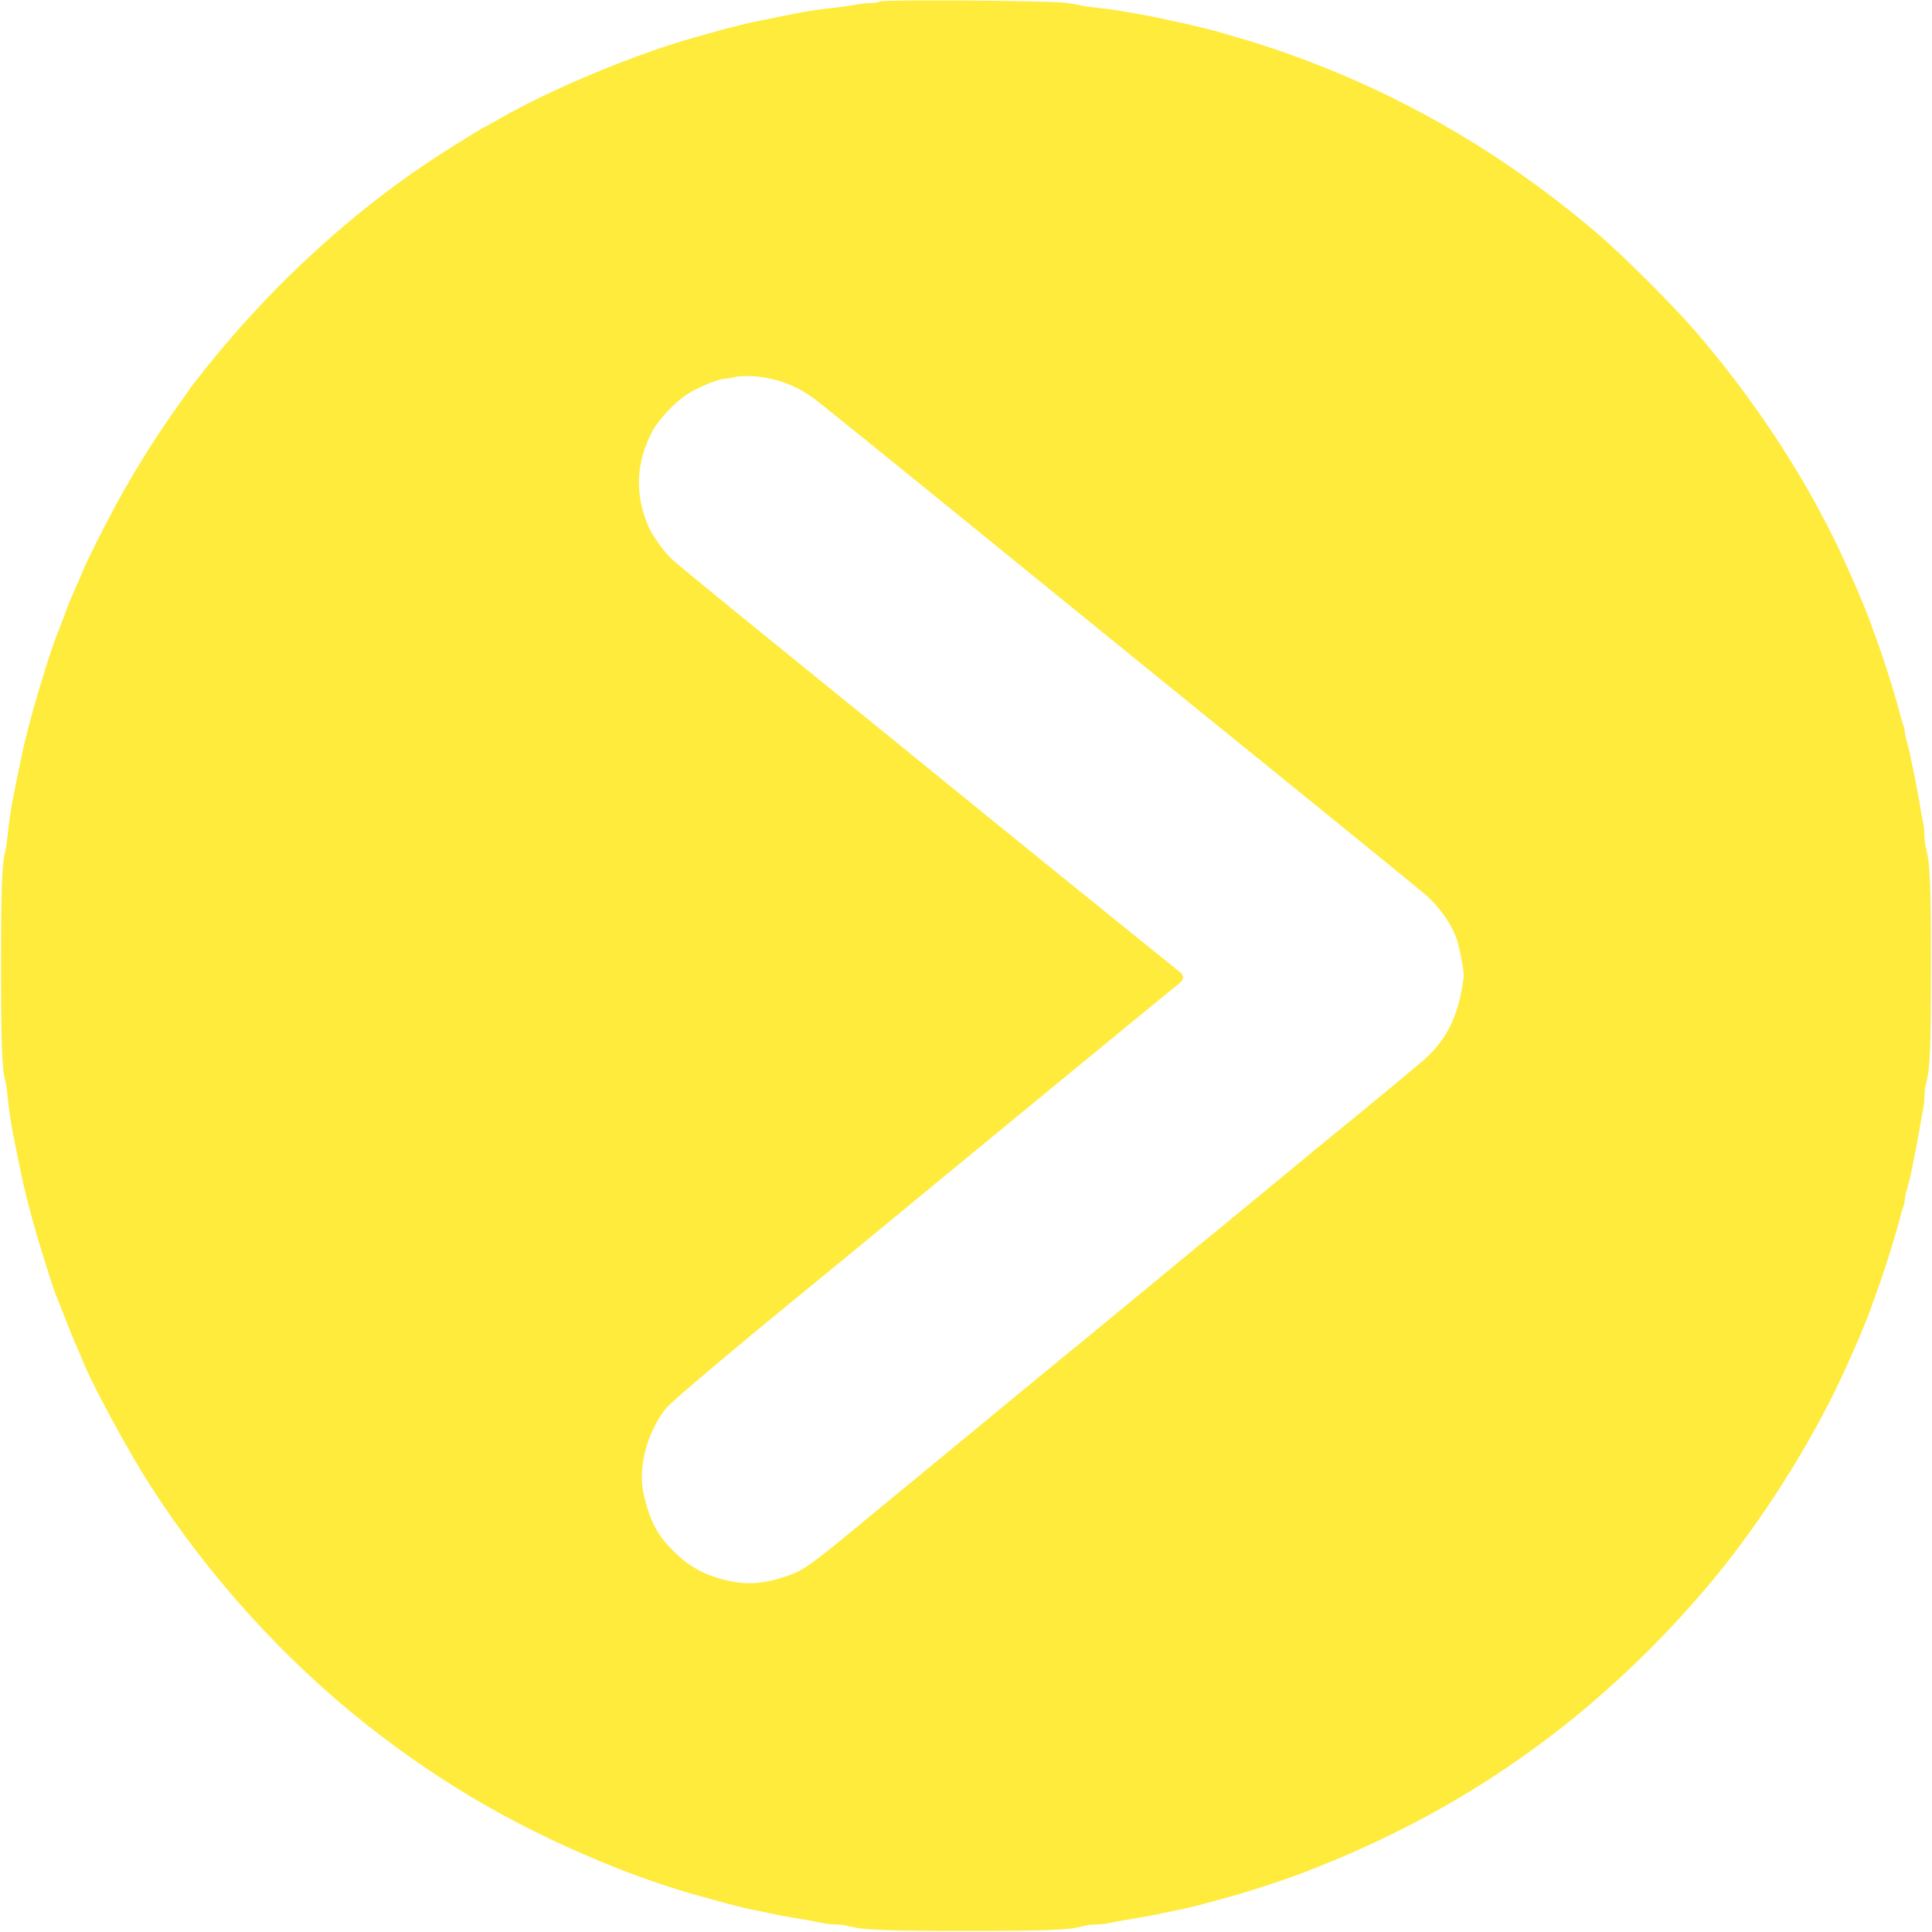
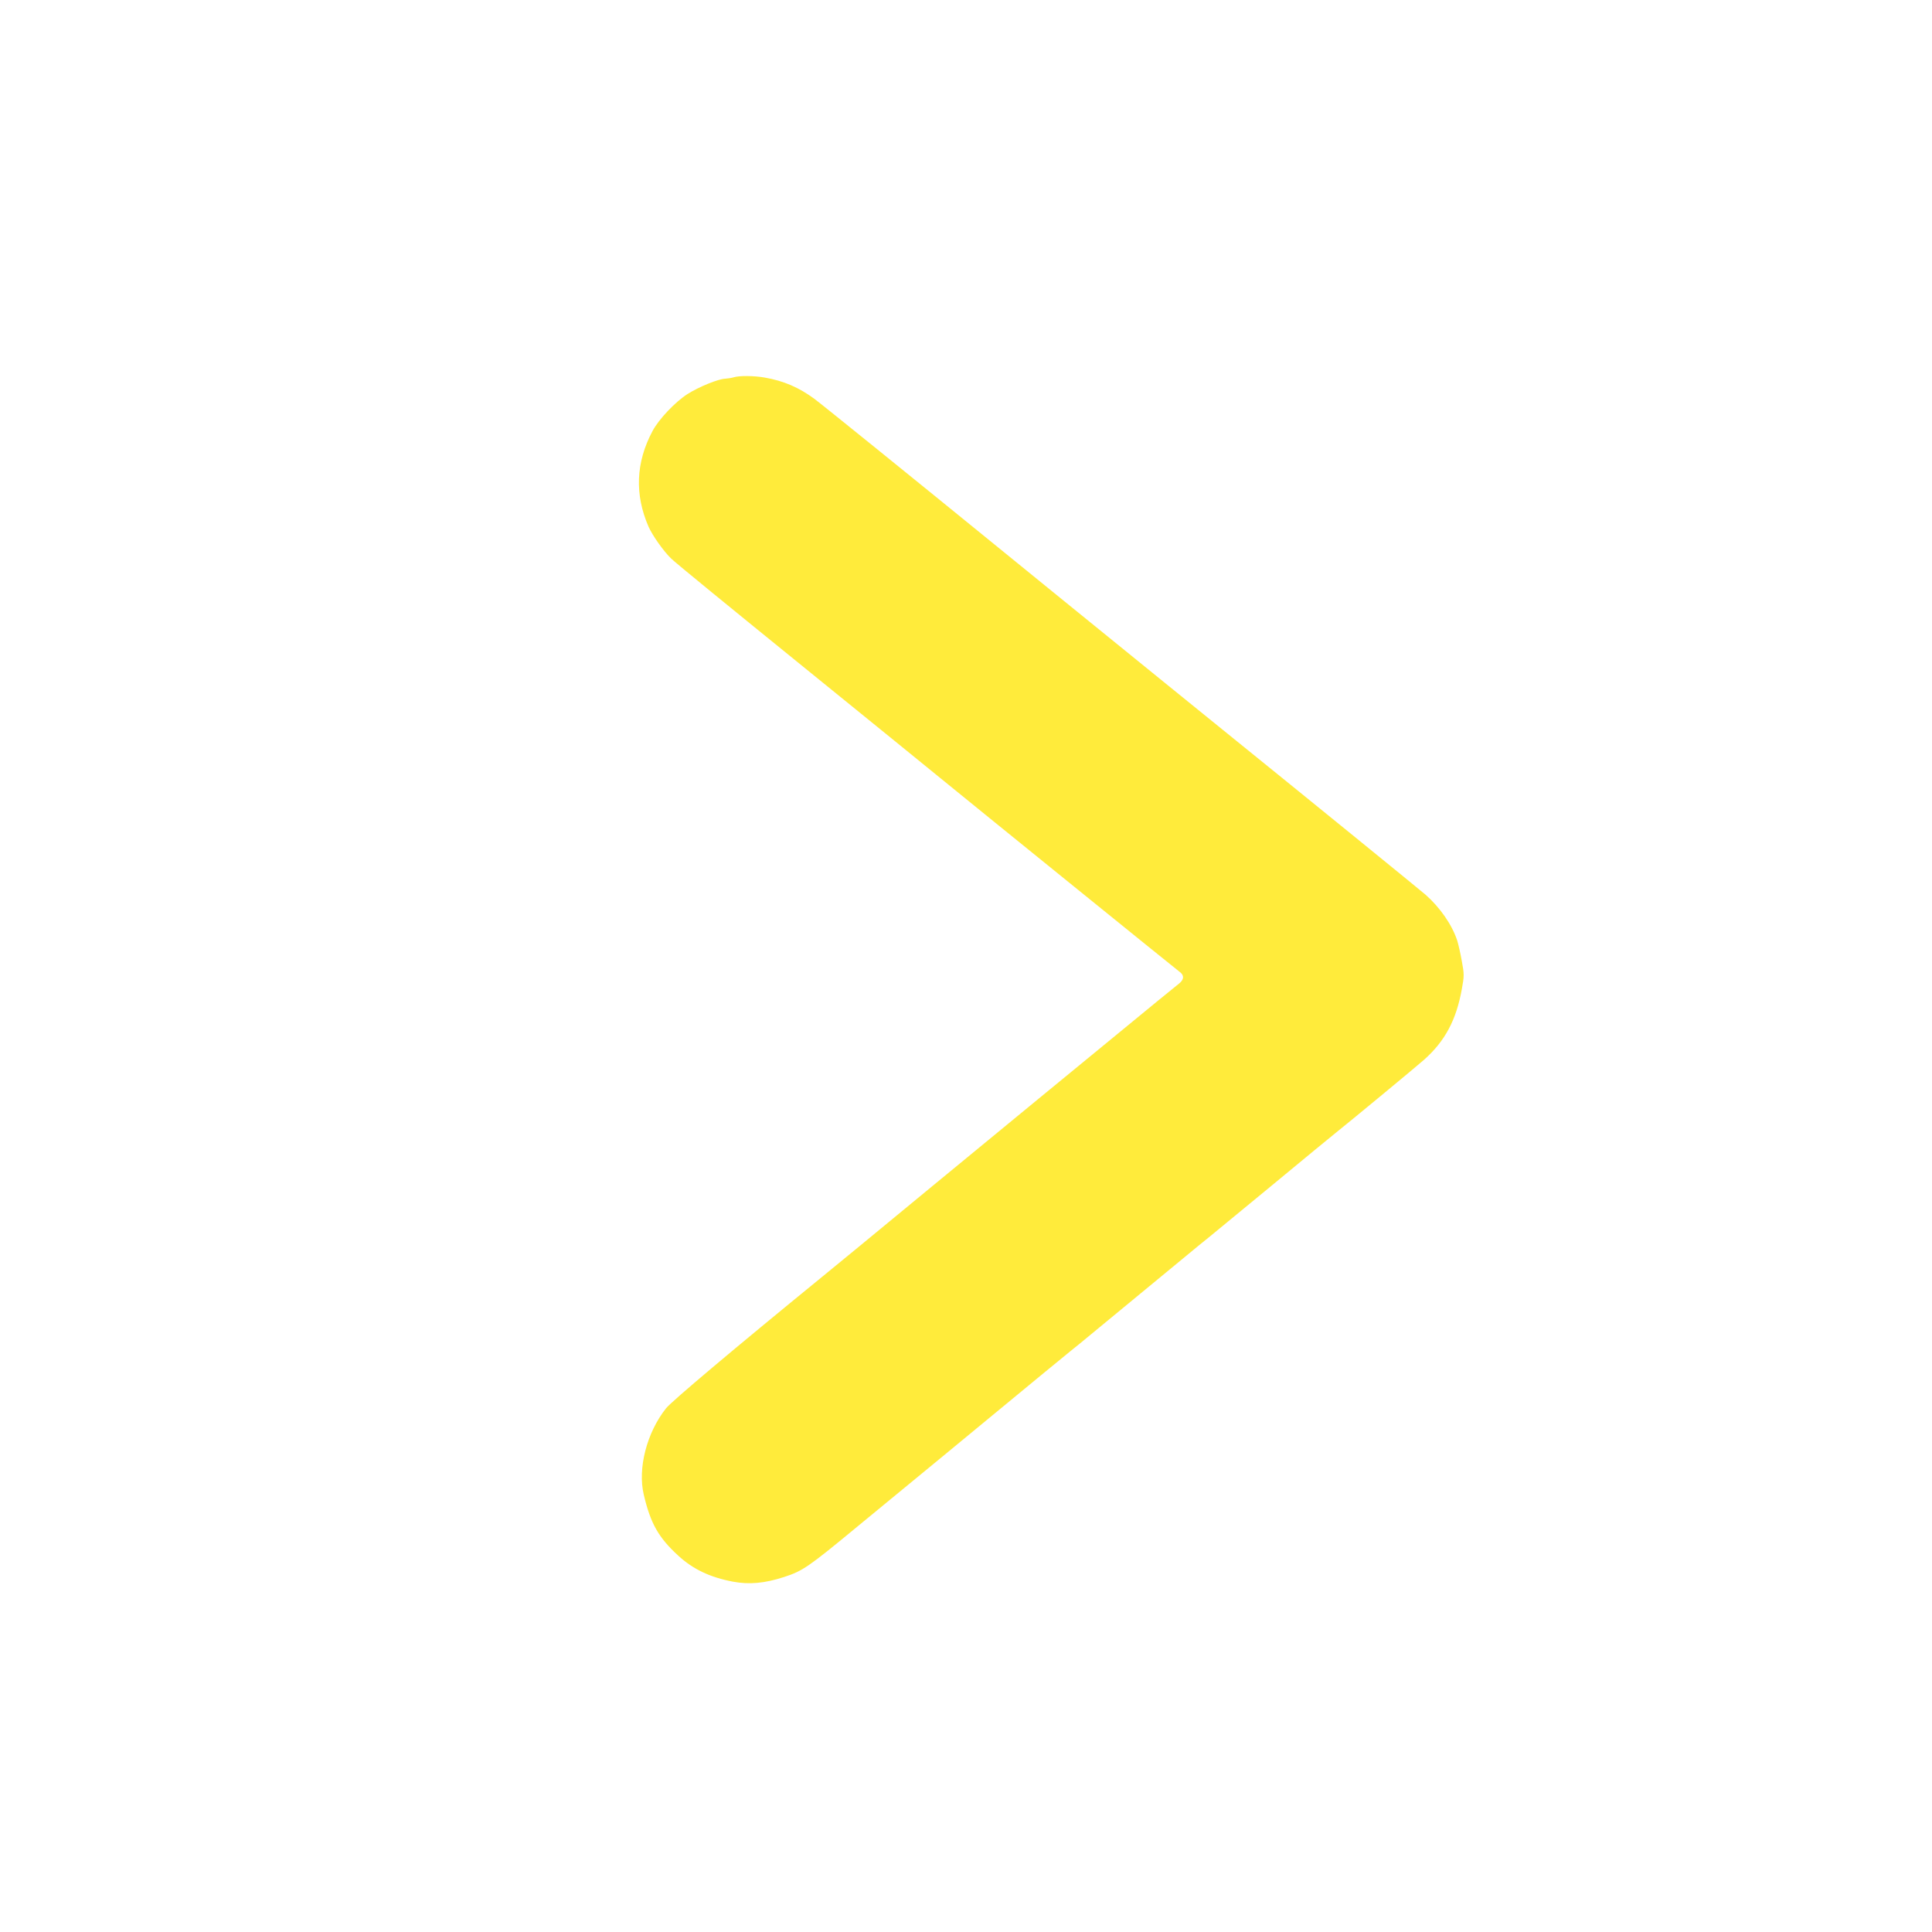
<svg xmlns="http://www.w3.org/2000/svg" version="1.0" width="1280pt" height="1280pt" viewBox="0 0 1280 1280" preserveAspectRatio="xMidYMid meet">
  <g transform="translate(0,1280) scale(0.1,-0.1)" fill="#ffeb3b" stroke="none">
-     <path d="M5830 12790 c-8 -5 -37 -10 -65 -10 -27 -1 -70 -5 -95 -11 -25 -5 -83 -13 -130 -19 -100 -10 -206 -26 -272 -40 -27 -6 -69 -14 -95 -19 -114 -22 -212 -43 -268 -57 -33 -9 -78 -20 -100 -25 -22 -6 -60 -16 -85 -24 -25 -7 -65 -18 -90 -25 -408 -112 -970 -345 -1328 -551 -46 -27 -86 -49 -88 -49 -5 0 -167 -99 -279 -171 -568 -362 -1115 -859 -1563 -1418 -51 -64 -101 -127 -110 -141 -9 -14 -55 -79 -102 -145 -110 -154 -236 -353 -338 -533 -83 -144 -246 -464 -274 -537 -9 -22 -28 -67 -43 -100 -14 -33 -30 -69 -35 -80 -5 -11 -28 -69 -50 -130 -23 -60 -46 -119 -50 -130 -25 -60 -110 -330 -154 -490 -30 -110 -61 -233 -74 -300 -6 -27 -18 -86 -27 -130 -9 -44 -20 -100 -25 -125 -14 -64 -30 -172 -40 -267 -4 -45 -11 -90 -14 -101 -23 -70 -29 -242 -29 -762 0 -520 6 -692 29 -762 3 -11 10 -56 14 -101 10 -95 26 -203 40 -267 5 -25 16 -81 25 -125 9 -44 21 -102 27 -130 13 -67 44 -190 74 -300 44 -159 128 -428 153 -490 5 -11 32 -81 61 -155 29 -74 64 -160 77 -190 14 -30 32 -73 41 -95 59 -151 290 -578 440 -815 380 -598 897 -1170 1452 -1605 509 -400 1024 -694 1655 -945 162 -64 375 -136 535 -180 25 -7 65 -18 90 -25 109 -31 199 -53 255 -65 22 -4 76 -16 120 -25 44 -10 103 -21 130 -25 75 -12 175 -30 223 -40 23 -6 64 -10 90 -10 26 0 64 -5 84 -11 97 -26 234 -32 778 -32 544 0 681 6 778 32 20 6 58 11 84 11 26 0 67 4 90 10 48 10 148 28 223 40 28 4 86 15 130 25 44 9 98 21 120 25 56 12 146 34 255 65 25 7 65 18 90 25 136 38 340 105 475 157 651 251 1205 565 1720 972 386 306 759 678 1066 1066 312 395 611 884 804 1315 26 58 53 119 60 135 23 51 87 209 96 235 4 14 22 63 39 110 33 89 78 226 106 320 9 30 20 66 24 80 4 14 15 54 25 90 9 36 21 75 26 88 5 13 9 33 9 45 0 12 6 42 14 67 8 25 20 72 27 105 6 33 17 87 24 120 7 33 20 105 30 160 9 55 20 119 26 143 5 23 9 64 9 90 0 26 5 64 11 84 26 97 32 234 32 778 0 544 -6 681 -32 778 -6 20 -11 58 -11 84 0 26 -4 67 -9 90 -6 24 -17 88 -26 143 -10 55 -23 127 -30 160 -7 33 -18 87 -25 120 -6 33 -18 82 -26 109 -8 26 -14 57 -14 67 0 10 -4 28 -9 41 -5 13 -17 52 -26 88 -39 148 -101 344 -155 490 -17 47 -35 96 -39 110 -9 26 -73 184 -96 235 -7 17 -34 77 -60 135 -239 536 -594 1084 -1016 1571 -140 161 -469 489 -629 626 -693 594 -1473 1025 -2330 1287 -25 7 -65 19 -90 26 -25 7 -58 17 -75 22 -16 6 -46 14 -65 18 -19 5 -64 16 -100 25 -36 9 -83 20 -105 24 -221 48 -199 44 -380 75 -49 9 -130 20 -180 25 -49 5 -97 12 -105 15 -9 4 -56 12 -105 18 -117 14 -1204 22 -1225 8z m-766 -2491 c128 -22 229 -66 331 -141 49 -36 641 -515 1260 -1019 66 -54 237 -193 380 -309 355 -288 393 -319 686 -557 141 -114 312 -253 380 -308 586 -474 1306 -1060 1344 -1093 95 -84 174 -197 209 -302 8 -25 22 -87 31 -138 16 -86 16 -98 0 -185 -37 -206 -112 -345 -250 -468 -47 -42 -504 -420 -585 -484 -21 -16 -212 -174 -425 -350 -213 -176 -402 -331 -419 -345 -17 -13 -94 -76 -171 -140 -77 -64 -205 -169 -285 -235 -80 -66 -208 -171 -285 -235 -77 -64 -154 -127 -171 -140 -30 -24 -265 -217 -559 -460 -77 -64 -203 -168 -280 -231 -170 -140 -397 -327 -576 -474 -323 -267 -361 -293 -484 -333 -129 -42 -231 -51 -339 -31 -152 29 -264 82 -362 172 -131 120 -184 213 -229 405 -41 174 20 411 148 572 37 46 446 391 1033 870 51 41 379 311 729 600 351 289 668 550 705 580 37 30 256 210 486 399 231 190 431 354 446 365 34 27 35 56 0 80 -22 16 -1298 1049 -1587 1285 -44 36 -451 367 -905 735 -454 368 -847 689 -873 715 -50 48 -123 151 -150 211 -93 213 -85 426 26 634 41 78 152 195 233 246 74 47 204 100 249 101 16 1 41 5 55 9 37 12 135 11 204 -1z" />
+     <path d="M5830 12790 z m-766 -2491 c128 -22 229 -66 331 -141 49 -36 641 -515 1260 -1019 66 -54 237 -193 380 -309 355 -288 393 -319 686 -557 141 -114 312 -253 380 -308 586 -474 1306 -1060 1344 -1093 95 -84 174 -197 209 -302 8 -25 22 -87 31 -138 16 -86 16 -98 0 -185 -37 -206 -112 -345 -250 -468 -47 -42 -504 -420 -585 -484 -21 -16 -212 -174 -425 -350 -213 -176 -402 -331 -419 -345 -17 -13 -94 -76 -171 -140 -77 -64 -205 -169 -285 -235 -80 -66 -208 -171 -285 -235 -77 -64 -154 -127 -171 -140 -30 -24 -265 -217 -559 -460 -77 -64 -203 -168 -280 -231 -170 -140 -397 -327 -576 -474 -323 -267 -361 -293 -484 -333 -129 -42 -231 -51 -339 -31 -152 29 -264 82 -362 172 -131 120 -184 213 -229 405 -41 174 20 411 148 572 37 46 446 391 1033 870 51 41 379 311 729 600 351 289 668 550 705 580 37 30 256 210 486 399 231 190 431 354 446 365 34 27 35 56 0 80 -22 16 -1298 1049 -1587 1285 -44 36 -451 367 -905 735 -454 368 -847 689 -873 715 -50 48 -123 151 -150 211 -93 213 -85 426 26 634 41 78 152 195 233 246 74 47 204 100 249 101 16 1 41 5 55 9 37 12 135 11 204 -1z" />
  </g>
</svg>